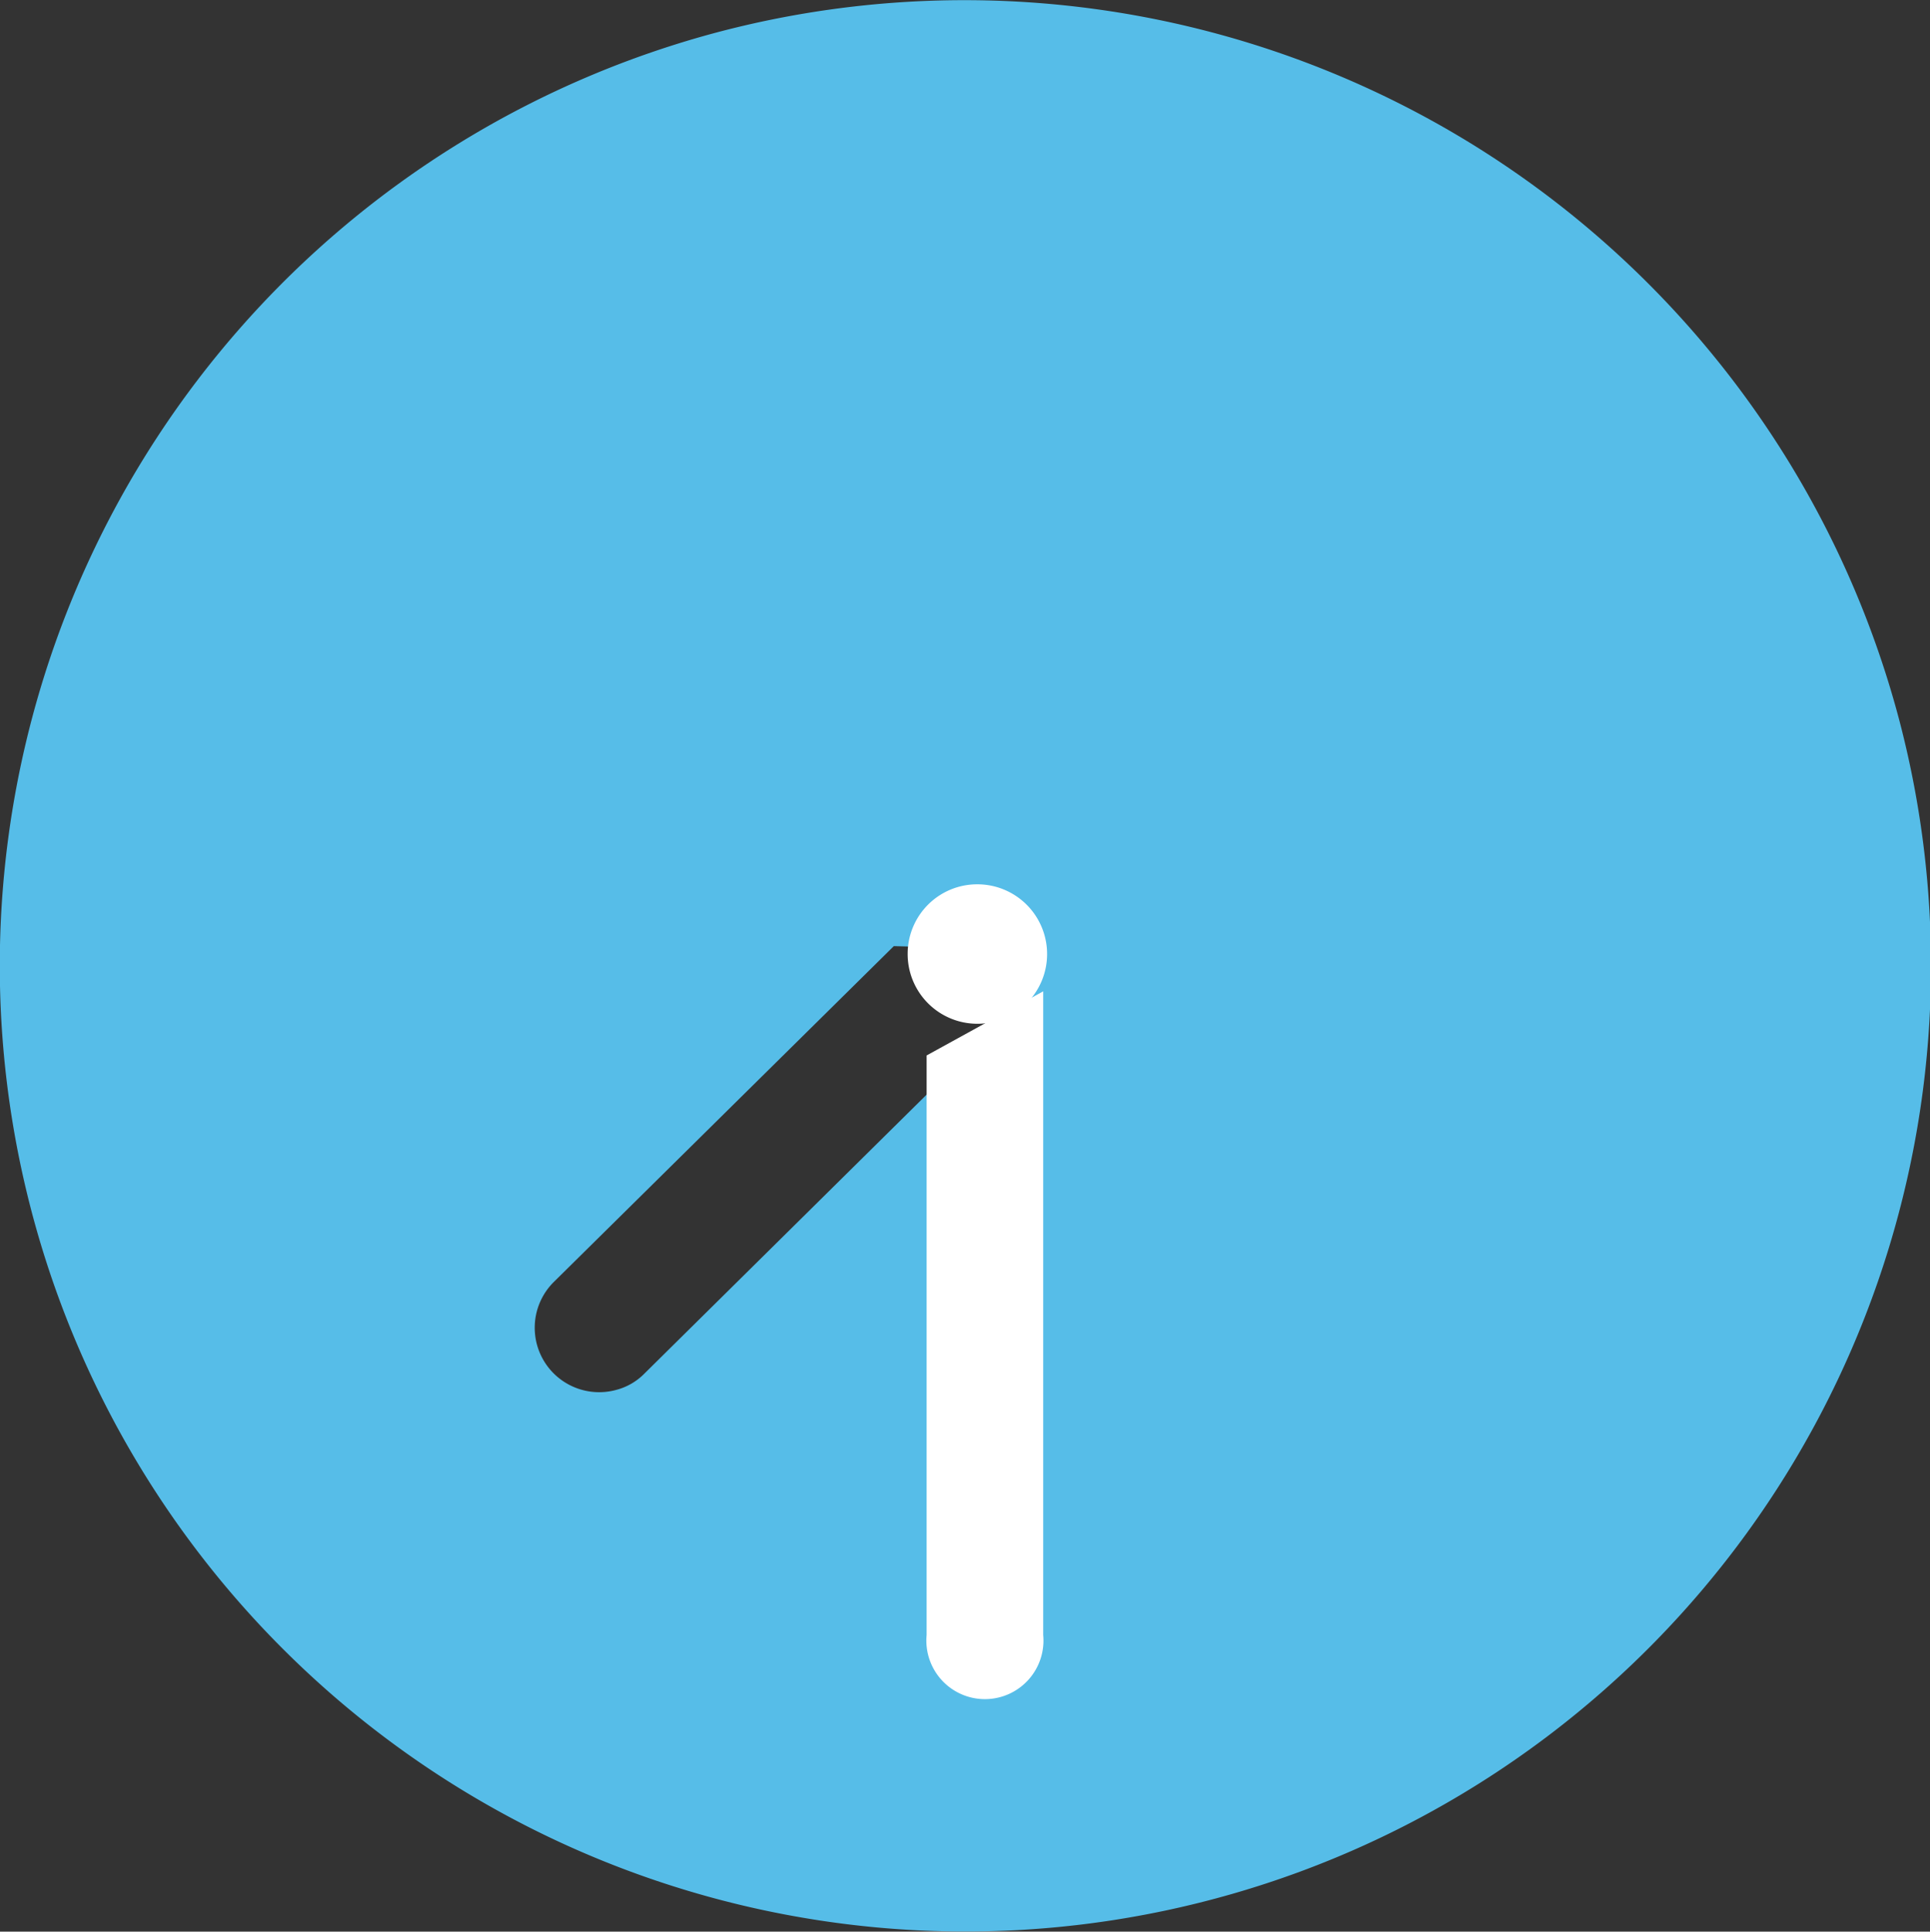
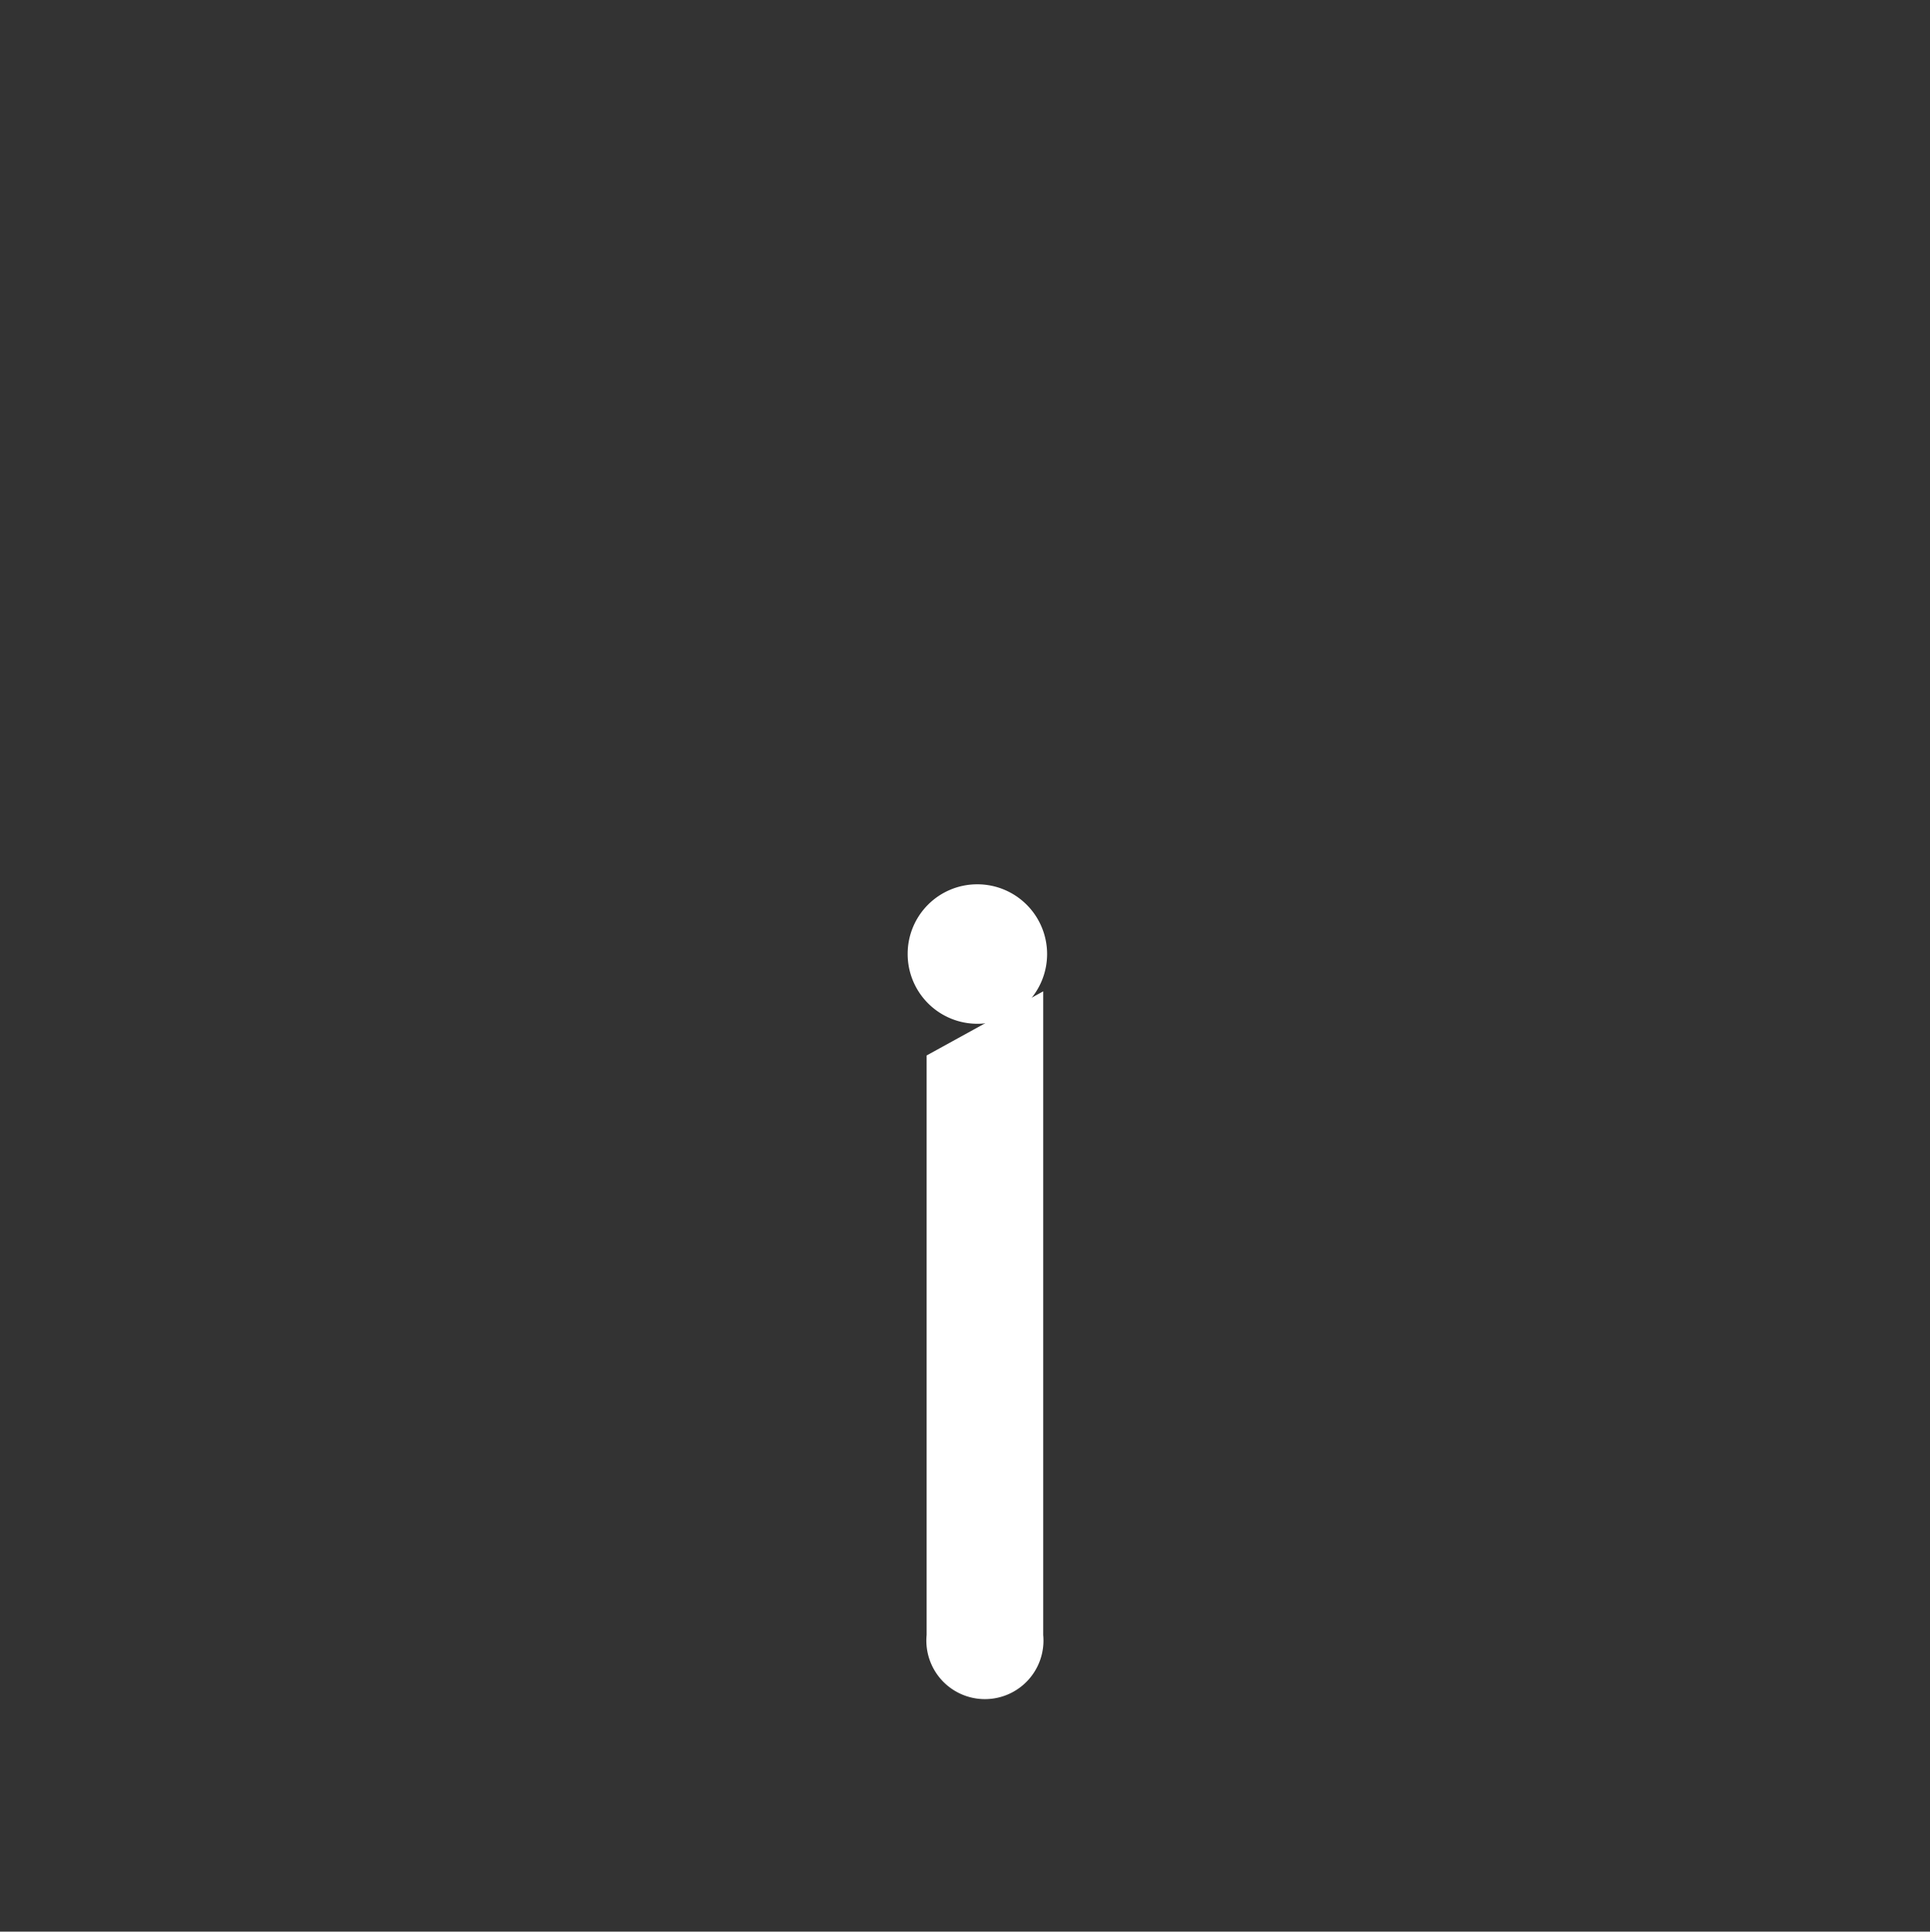
<svg xmlns="http://www.w3.org/2000/svg" id="time" width="49.969" height="50" viewBox="0 0 49.969 50">
  <rect x="0" y="0" width="49.969" height="50" fill="#333333" stroke="none" />
  <defs>
    <style>
      .cls-1 {
        fill: #56bde8;
      }

      .cls-1, .cls-2 {
        fill-rule: evenodd;
      }

      .cls-2 {
        fill: #fff;
      }
    </style>
  </defs>
-   <path id="シェイプ_596" data-name="シェイプ 596" class="cls-1" d="M538.169,1333.31a25,25,0,1,0,30.512,17.86A25.035,25.035,0,0,0,538.169,1333.31Zm7.942,23.77a1.658,1.658,0,0,1-.44,1.6l-9.482,9.37a1.587,1.587,0,0,1-.747.43,1.668,1.668,0,0,1-1.6-2.8l8.8-8.69" transform="translate(-519.5 -1332.5)" />
  <path id="シェイプ_601_のコピー" data-name="シェイプ 601 のコピー" class="cls-2" d="M546.509,1358.16v16.66a1.516,1.516,0,1,1-3.018,0v-15" transform="translate(-519.5 -1332.5)" />
  <path id="楕円形_715" data-name="楕円形 715" class="cls-2" d="M544.8,1355.39a1.805,1.805,0,1,1-1.8,1.8A1.8,1.8,0,0,1,544.8,1355.39Z" transform="translate(-519.5 -1332.5)" />
</svg>